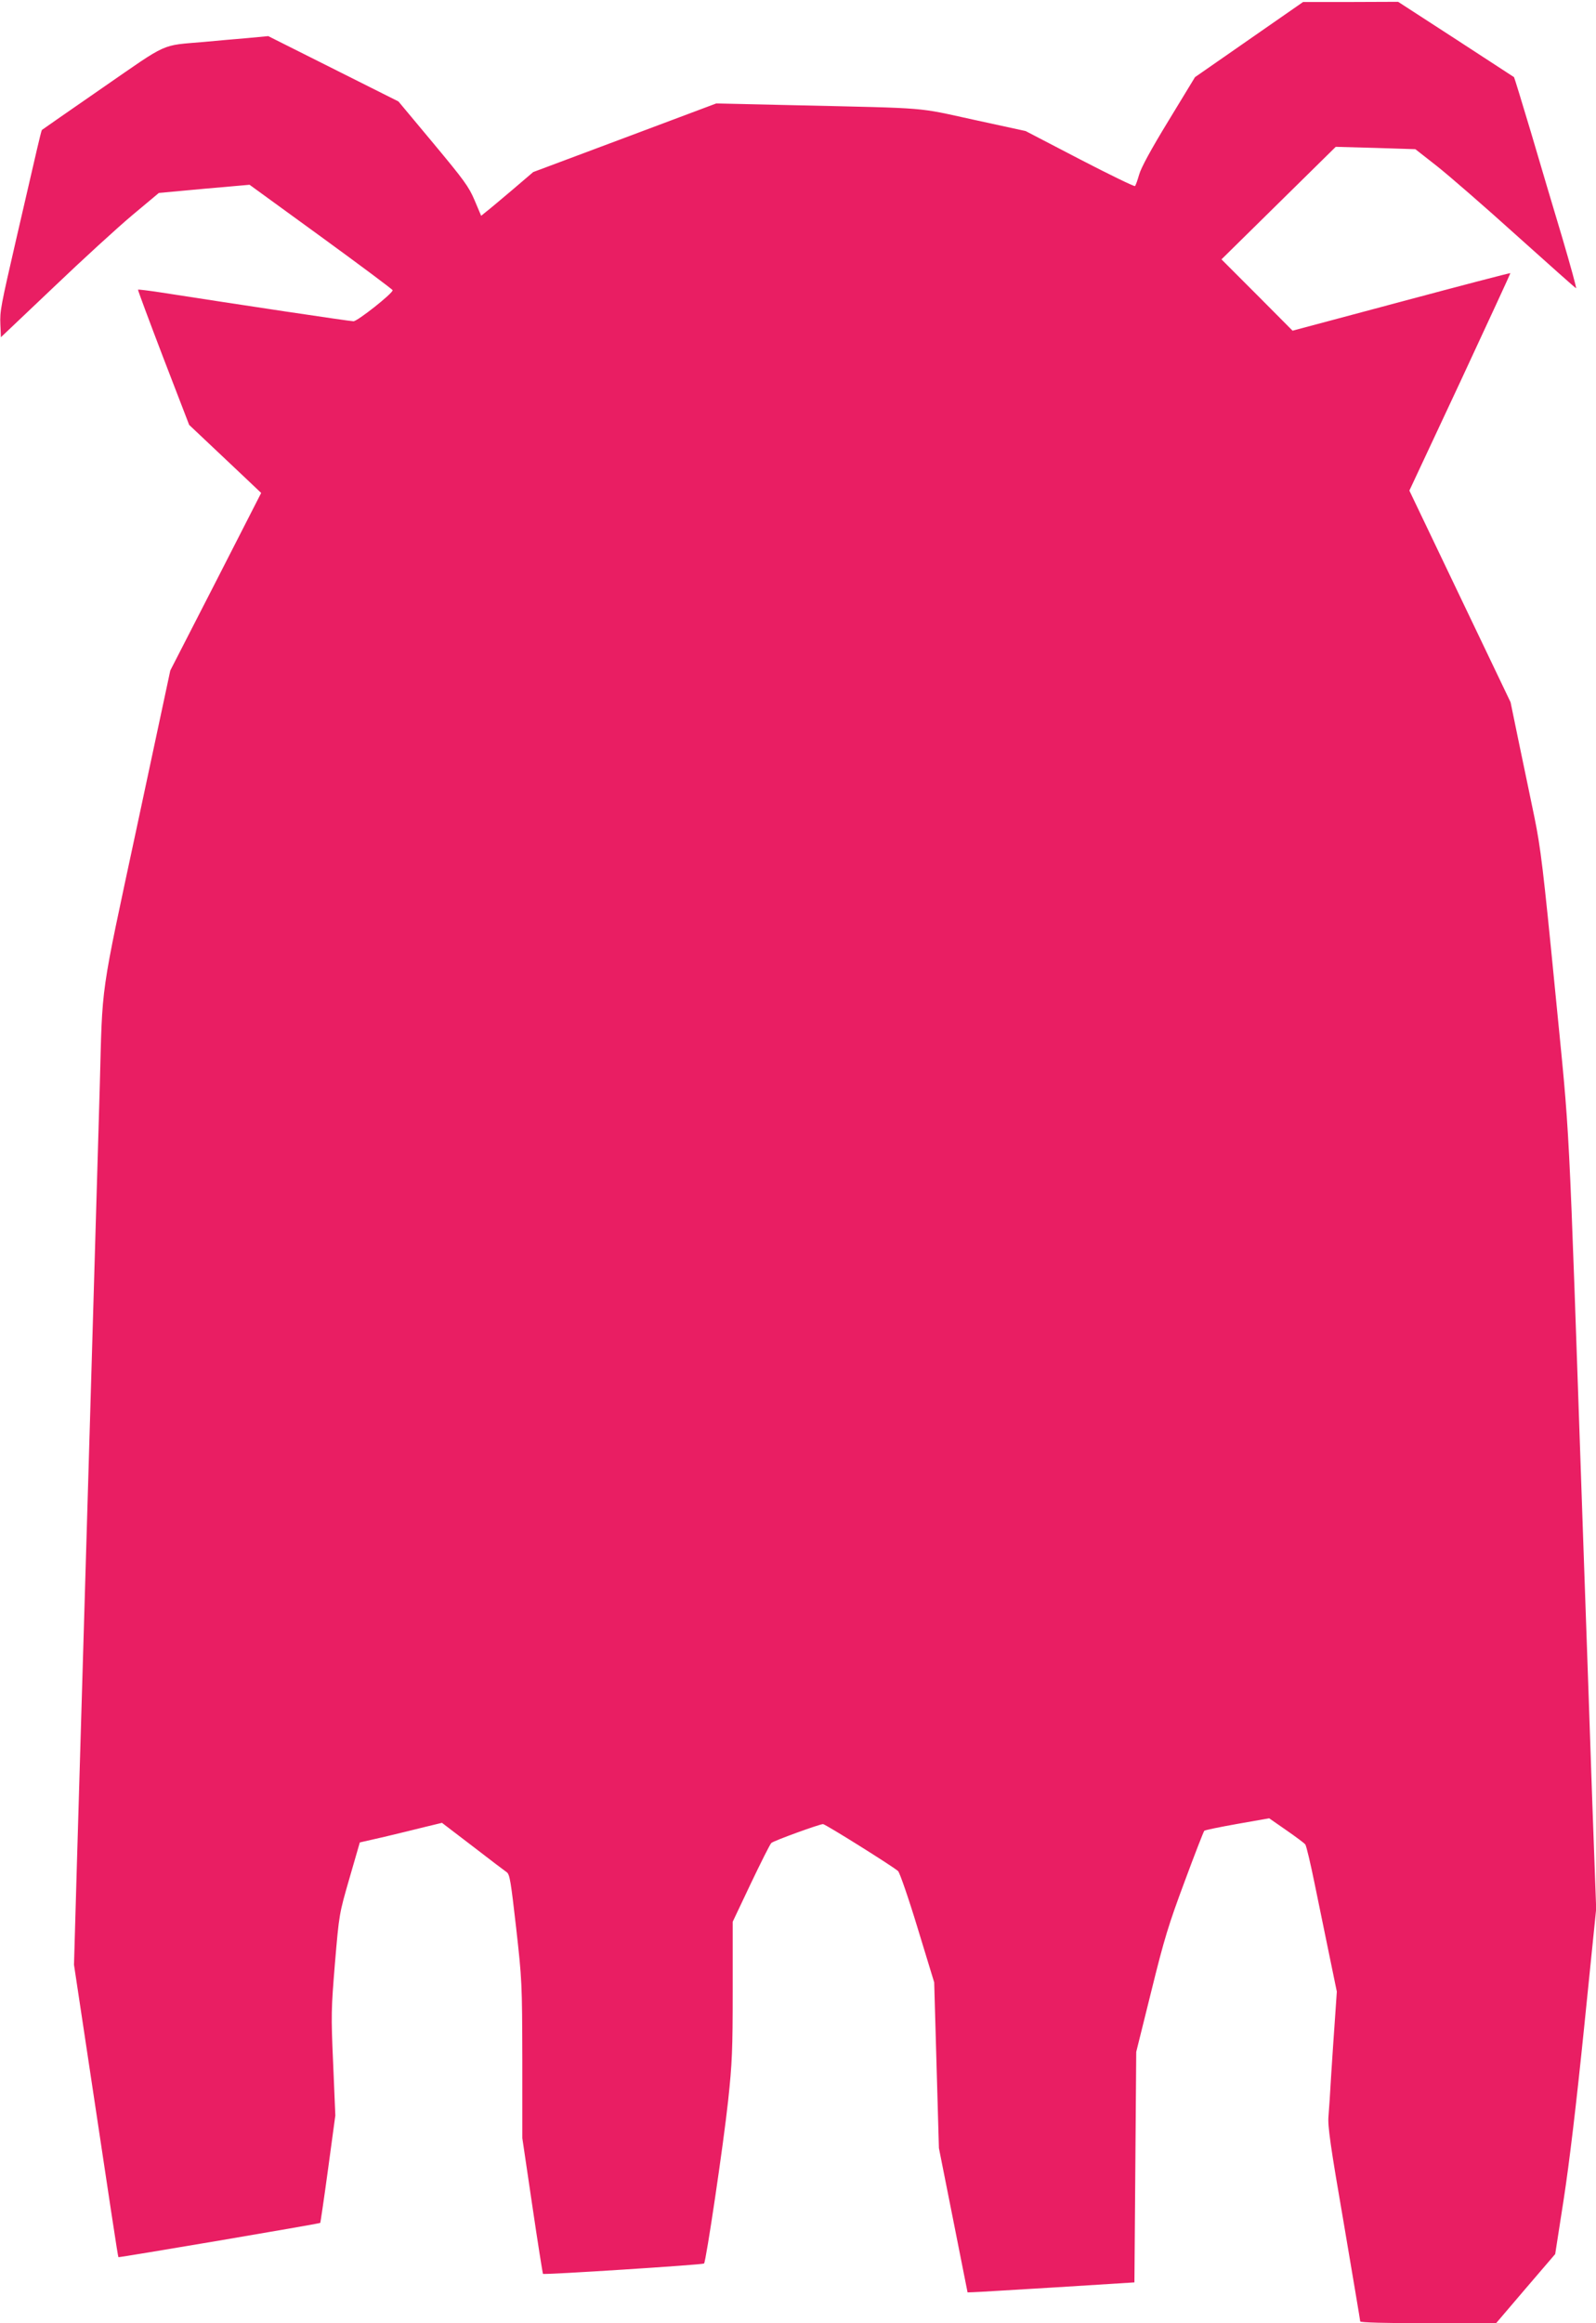
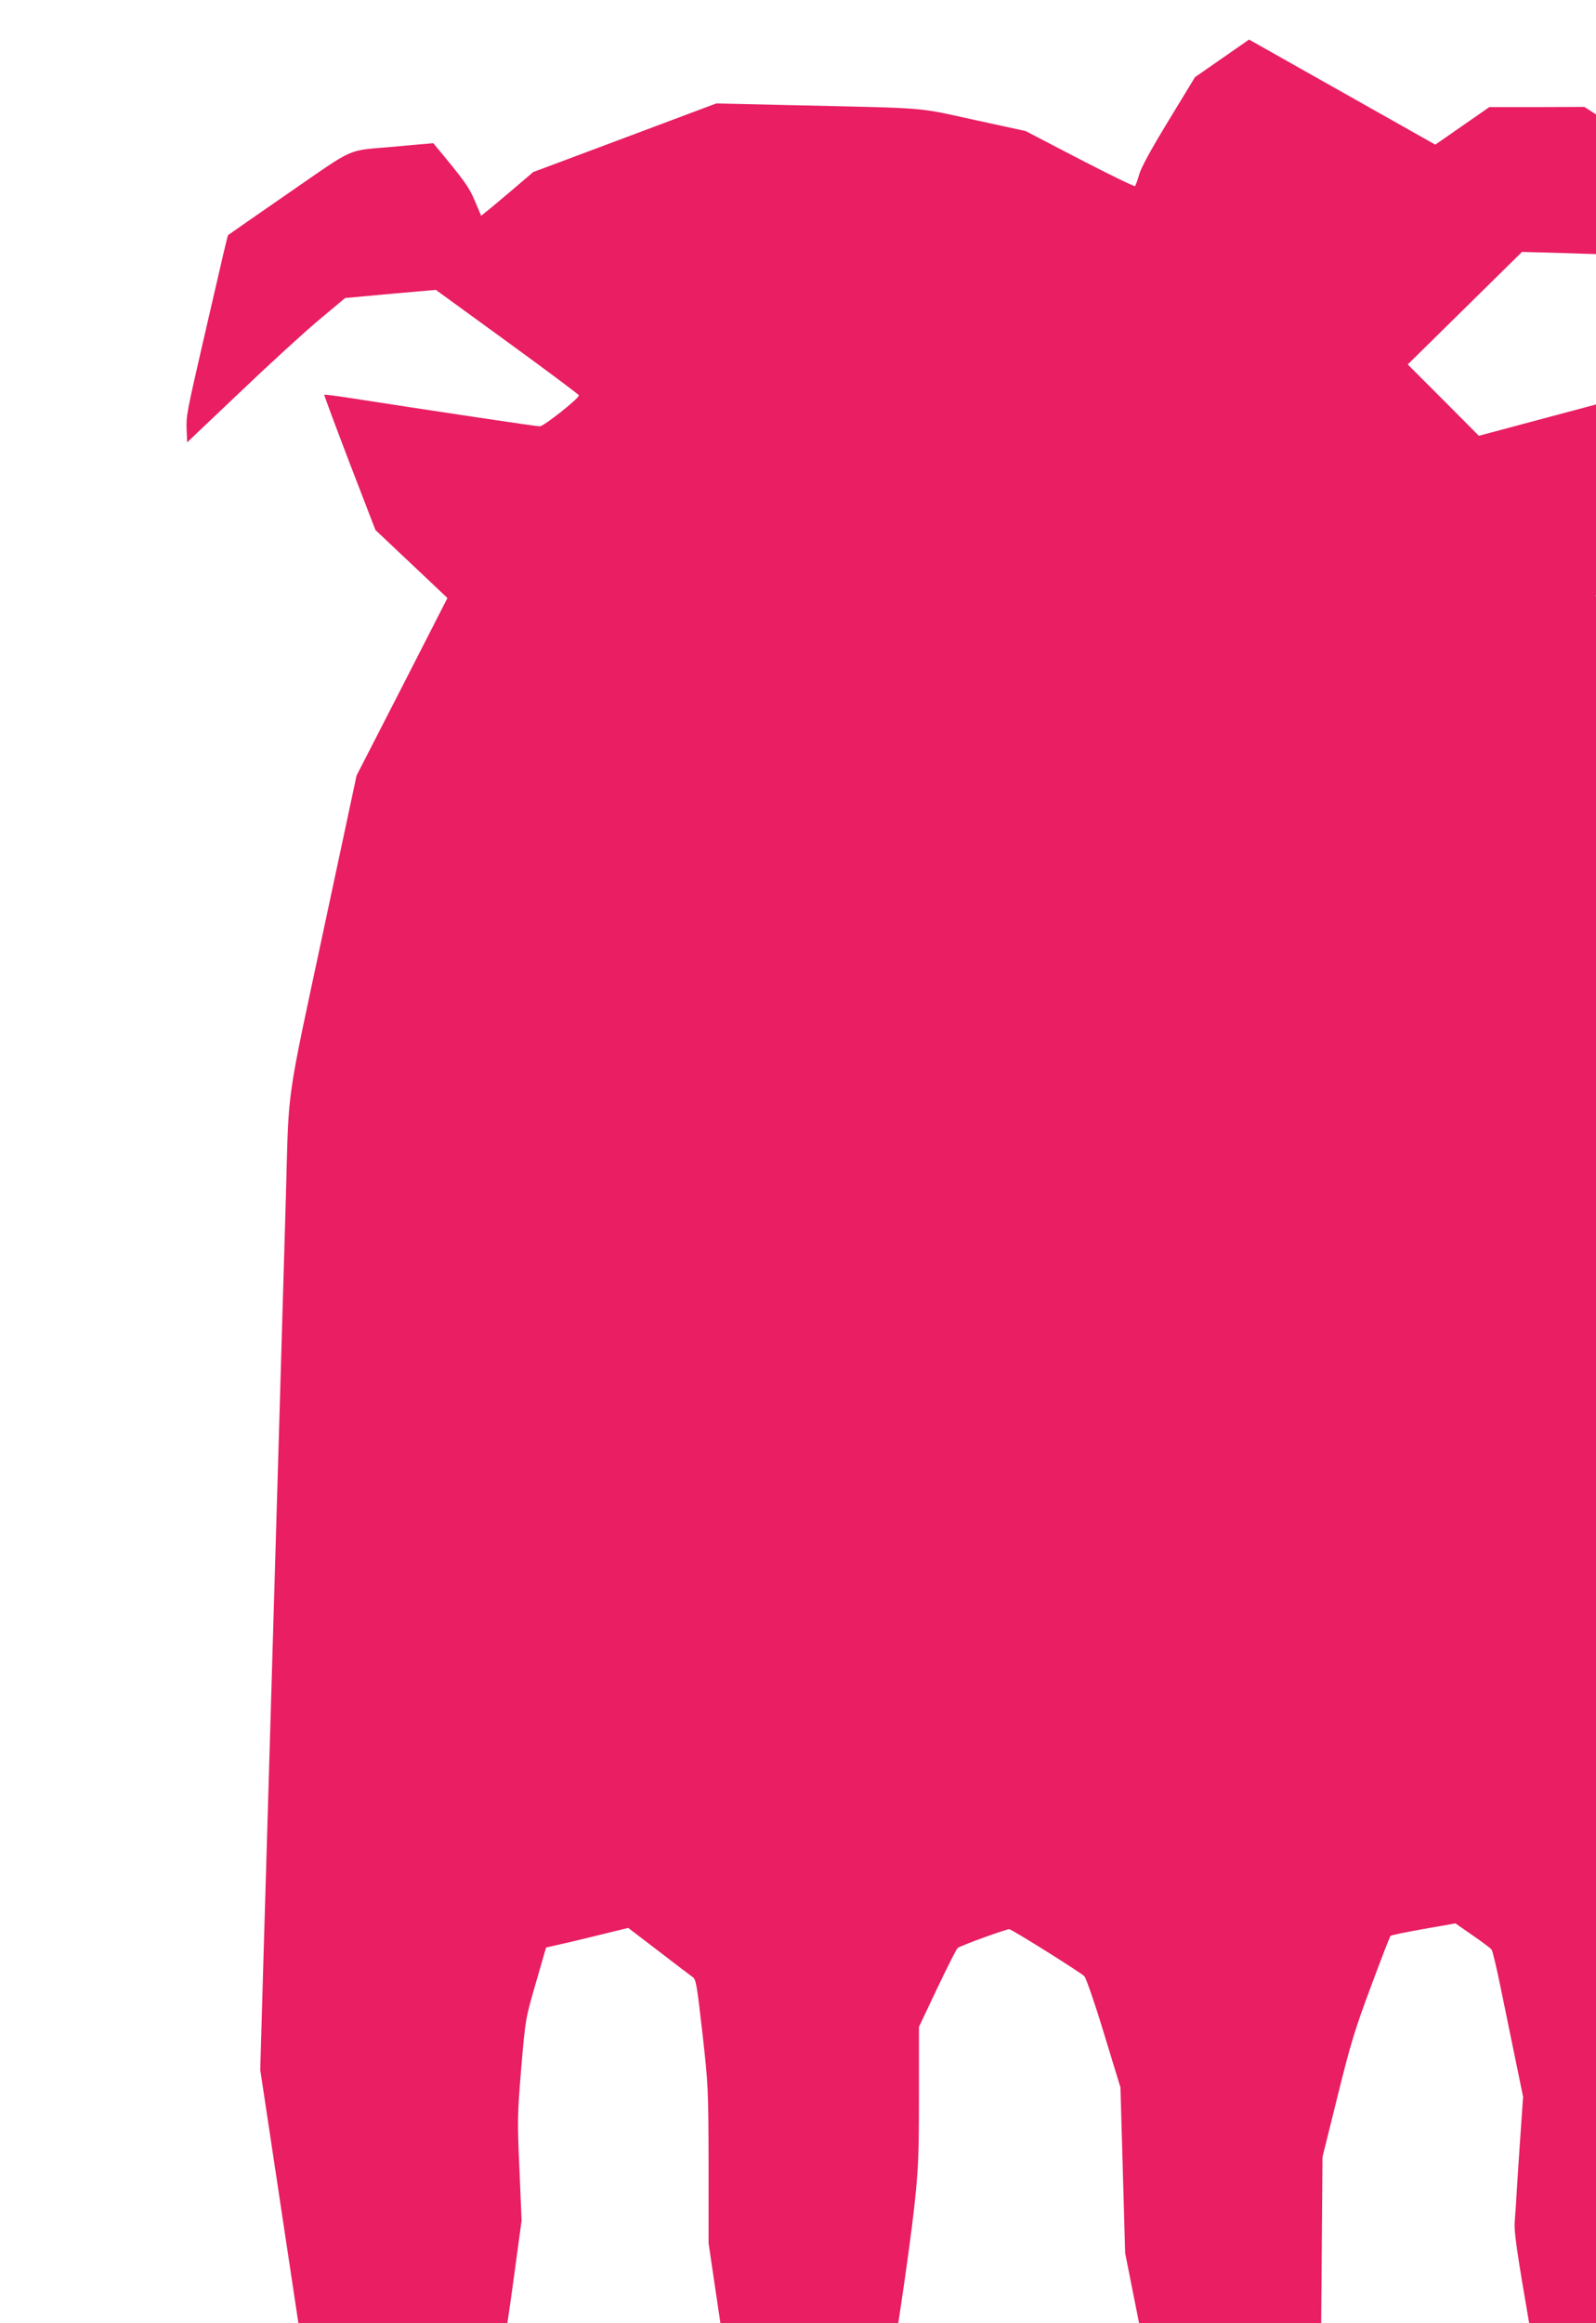
<svg xmlns="http://www.w3.org/2000/svg" version="1.0" width="880pt" height="1280pt" viewBox="0 0 880 1280" preserveAspectRatio="xMidYMid meet">
  <g transform="translate(0,1280) scale(0.1,-0.1)" fill="#e91e63" stroke="none">
-     <path d="M6887 12582 l-298 -207 -146 -240 c-96 -157 -152 -260 -162 -297 -9 -31 -19 -60 -23 -63 -3 -4 -141 63 -305 148 l-298 155 -285 62 c-321 70 -233 63 -978 80 l-443 10 -504 -189 -505 -189 -116 -99 c-64 -54 -128 -108 -144 -120 l-27 -22 -36 85 c-32 76 -59 112 -228 315 l-192 230 -359 180 -359 180 -117 -11 c-64 -5 -171 -15 -237 -21 -242 -21 -191 2 -560 -253 -182 -126 -332 -230 -334 -232 -2 -2 -14 -50 -27 -106 -39 -168 -82 -354 -114 -493 -86 -374 -91 -398 -88 -471 l3 -72 290 275 c159 152 355 331 435 398 l146 122 250 23 250 22 395 -287 c217 -158 394 -290 394 -294 0 -18 -194 -171 -216 -171 -20 0 -621 90 -1064 159 -66 10 -122 17 -124 15 -2 -1 61 -170 139 -374 l143 -371 176 -166 c97 -91 186 -176 199 -188 l22 -21 -250 -489 -251 -489 -184 -861 c-206 -963 -189 -846 -205 -1435 -11 -372 -83 -2841 -100 -3400 -5 -179 -17 -575 -26 -880 l-16 -555 46 -305 c161 -1070 196 -1304 199 -1306 3 -3 1109 184 1113 189 1 1 21 135 43 297 l40 295 -12 285 c-12 271 -11 298 10 555 23 270 23 270 80 467 l57 197 136 31 c74 18 176 42 226 55 l91 22 169 -129 c93 -72 178 -136 188 -143 17 -12 23 -53 52 -307 32 -286 33 -303 34 -726 l0 -432 55 -372 c30 -204 57 -373 59 -376 7 -6 880 50 888 57 11 11 107 656 133 899 22 206 25 277 25 608 l0 376 100 211 c56 117 106 217 113 223 12 12 266 104 285 104 13 0 390 -236 414 -259 9 -9 58 -150 108 -315 l91 -298 13 -457 13 -456 79 -397 79 -398 30 1 c17 0 224 13 460 27 l430 27 5 635 5 635 83 334 c72 292 96 369 184 605 55 149 104 274 108 279 3 4 86 21 182 38 l176 31 95 -66 c52 -36 99 -71 104 -78 6 -7 29 -105 52 -218 23 -113 60 -292 82 -399 l40 -194 -10 -146 c-6 -80 -15 -220 -21 -311 -5 -91 -12 -194 -15 -230 -5 -53 11 -165 85 -593 49 -290 90 -532 90 -537 0 -6 137 -10 374 -10 l375 0 163 191 163 190 47 302 c31 201 69 519 113 951 l66 649 -21 576 c-11 317 -33 965 -50 1441 -86 2485 -70 2170 -155 3040 -66 674 -80 787 -114 955 -22 105 -60 290 -86 413 l-46 223 -279 583 -279 583 280 598 c153 329 278 599 277 600 -2 2 -273 -69 -602 -157 l-599 -160 -196 197 -196 196 315 310 315 310 219 -6 220 -7 120 -94 c67 -53 264 -224 439 -382 176 -158 322 -288 327 -290 4 -1 -30 122 -75 275 -46 153 -124 415 -173 582 -50 167 -92 304 -94 306 -2 1 -146 95 -321 209 l-318 206 -262 -1 -262 0 -298 -207z" />
+     <path d="M6887 12582 l-298 -207 -146 -240 c-96 -157 -152 -260 -162 -297 -9 -31 -19 -60 -23 -63 -3 -4 -141 63 -305 148 l-298 155 -285 62 c-321 70 -233 63 -978 80 l-443 10 -504 -189 -505 -189 -116 -99 c-64 -54 -128 -108 -144 -120 l-27 -22 -36 85 c-32 76 -59 112 -228 315 c-64 -5 -171 -15 -237 -21 -242 -21 -191 2 -560 -253 -182 -126 -332 -230 -334 -232 -2 -2 -14 -50 -27 -106 -39 -168 -82 -354 -114 -493 -86 -374 -91 -398 -88 -471 l3 -72 290 275 c159 152 355 331 435 398 l146 122 250 23 250 22 395 -287 c217 -158 394 -290 394 -294 0 -18 -194 -171 -216 -171 -20 0 -621 90 -1064 159 -66 10 -122 17 -124 15 -2 -1 61 -170 139 -374 l143 -371 176 -166 c97 -91 186 -176 199 -188 l22 -21 -250 -489 -251 -489 -184 -861 c-206 -963 -189 -846 -205 -1435 -11 -372 -83 -2841 -100 -3400 -5 -179 -17 -575 -26 -880 l-16 -555 46 -305 c161 -1070 196 -1304 199 -1306 3 -3 1109 184 1113 189 1 1 21 135 43 297 l40 295 -12 285 c-12 271 -11 298 10 555 23 270 23 270 80 467 l57 197 136 31 c74 18 176 42 226 55 l91 22 169 -129 c93 -72 178 -136 188 -143 17 -12 23 -53 52 -307 32 -286 33 -303 34 -726 l0 -432 55 -372 c30 -204 57 -373 59 -376 7 -6 880 50 888 57 11 11 107 656 133 899 22 206 25 277 25 608 l0 376 100 211 c56 117 106 217 113 223 12 12 266 104 285 104 13 0 390 -236 414 -259 9 -9 58 -150 108 -315 l91 -298 13 -457 13 -456 79 -397 79 -398 30 1 c17 0 224 13 460 27 l430 27 5 635 5 635 83 334 c72 292 96 369 184 605 55 149 104 274 108 279 3 4 86 21 182 38 l176 31 95 -66 c52 -36 99 -71 104 -78 6 -7 29 -105 52 -218 23 -113 60 -292 82 -399 l40 -194 -10 -146 c-6 -80 -15 -220 -21 -311 -5 -91 -12 -194 -15 -230 -5 -53 11 -165 85 -593 49 -290 90 -532 90 -537 0 -6 137 -10 374 -10 l375 0 163 191 163 190 47 302 c31 201 69 519 113 951 l66 649 -21 576 c-11 317 -33 965 -50 1441 -86 2485 -70 2170 -155 3040 -66 674 -80 787 -114 955 -22 105 -60 290 -86 413 l-46 223 -279 583 -279 583 280 598 c153 329 278 599 277 600 -2 2 -273 -69 -602 -157 l-599 -160 -196 197 -196 196 315 310 315 310 219 -6 220 -7 120 -94 c67 -53 264 -224 439 -382 176 -158 322 -288 327 -290 4 -1 -30 122 -75 275 -46 153 -124 415 -173 582 -50 167 -92 304 -94 306 -2 1 -146 95 -321 209 l-318 206 -262 -1 -262 0 -298 -207z" />
  </g>
</svg>